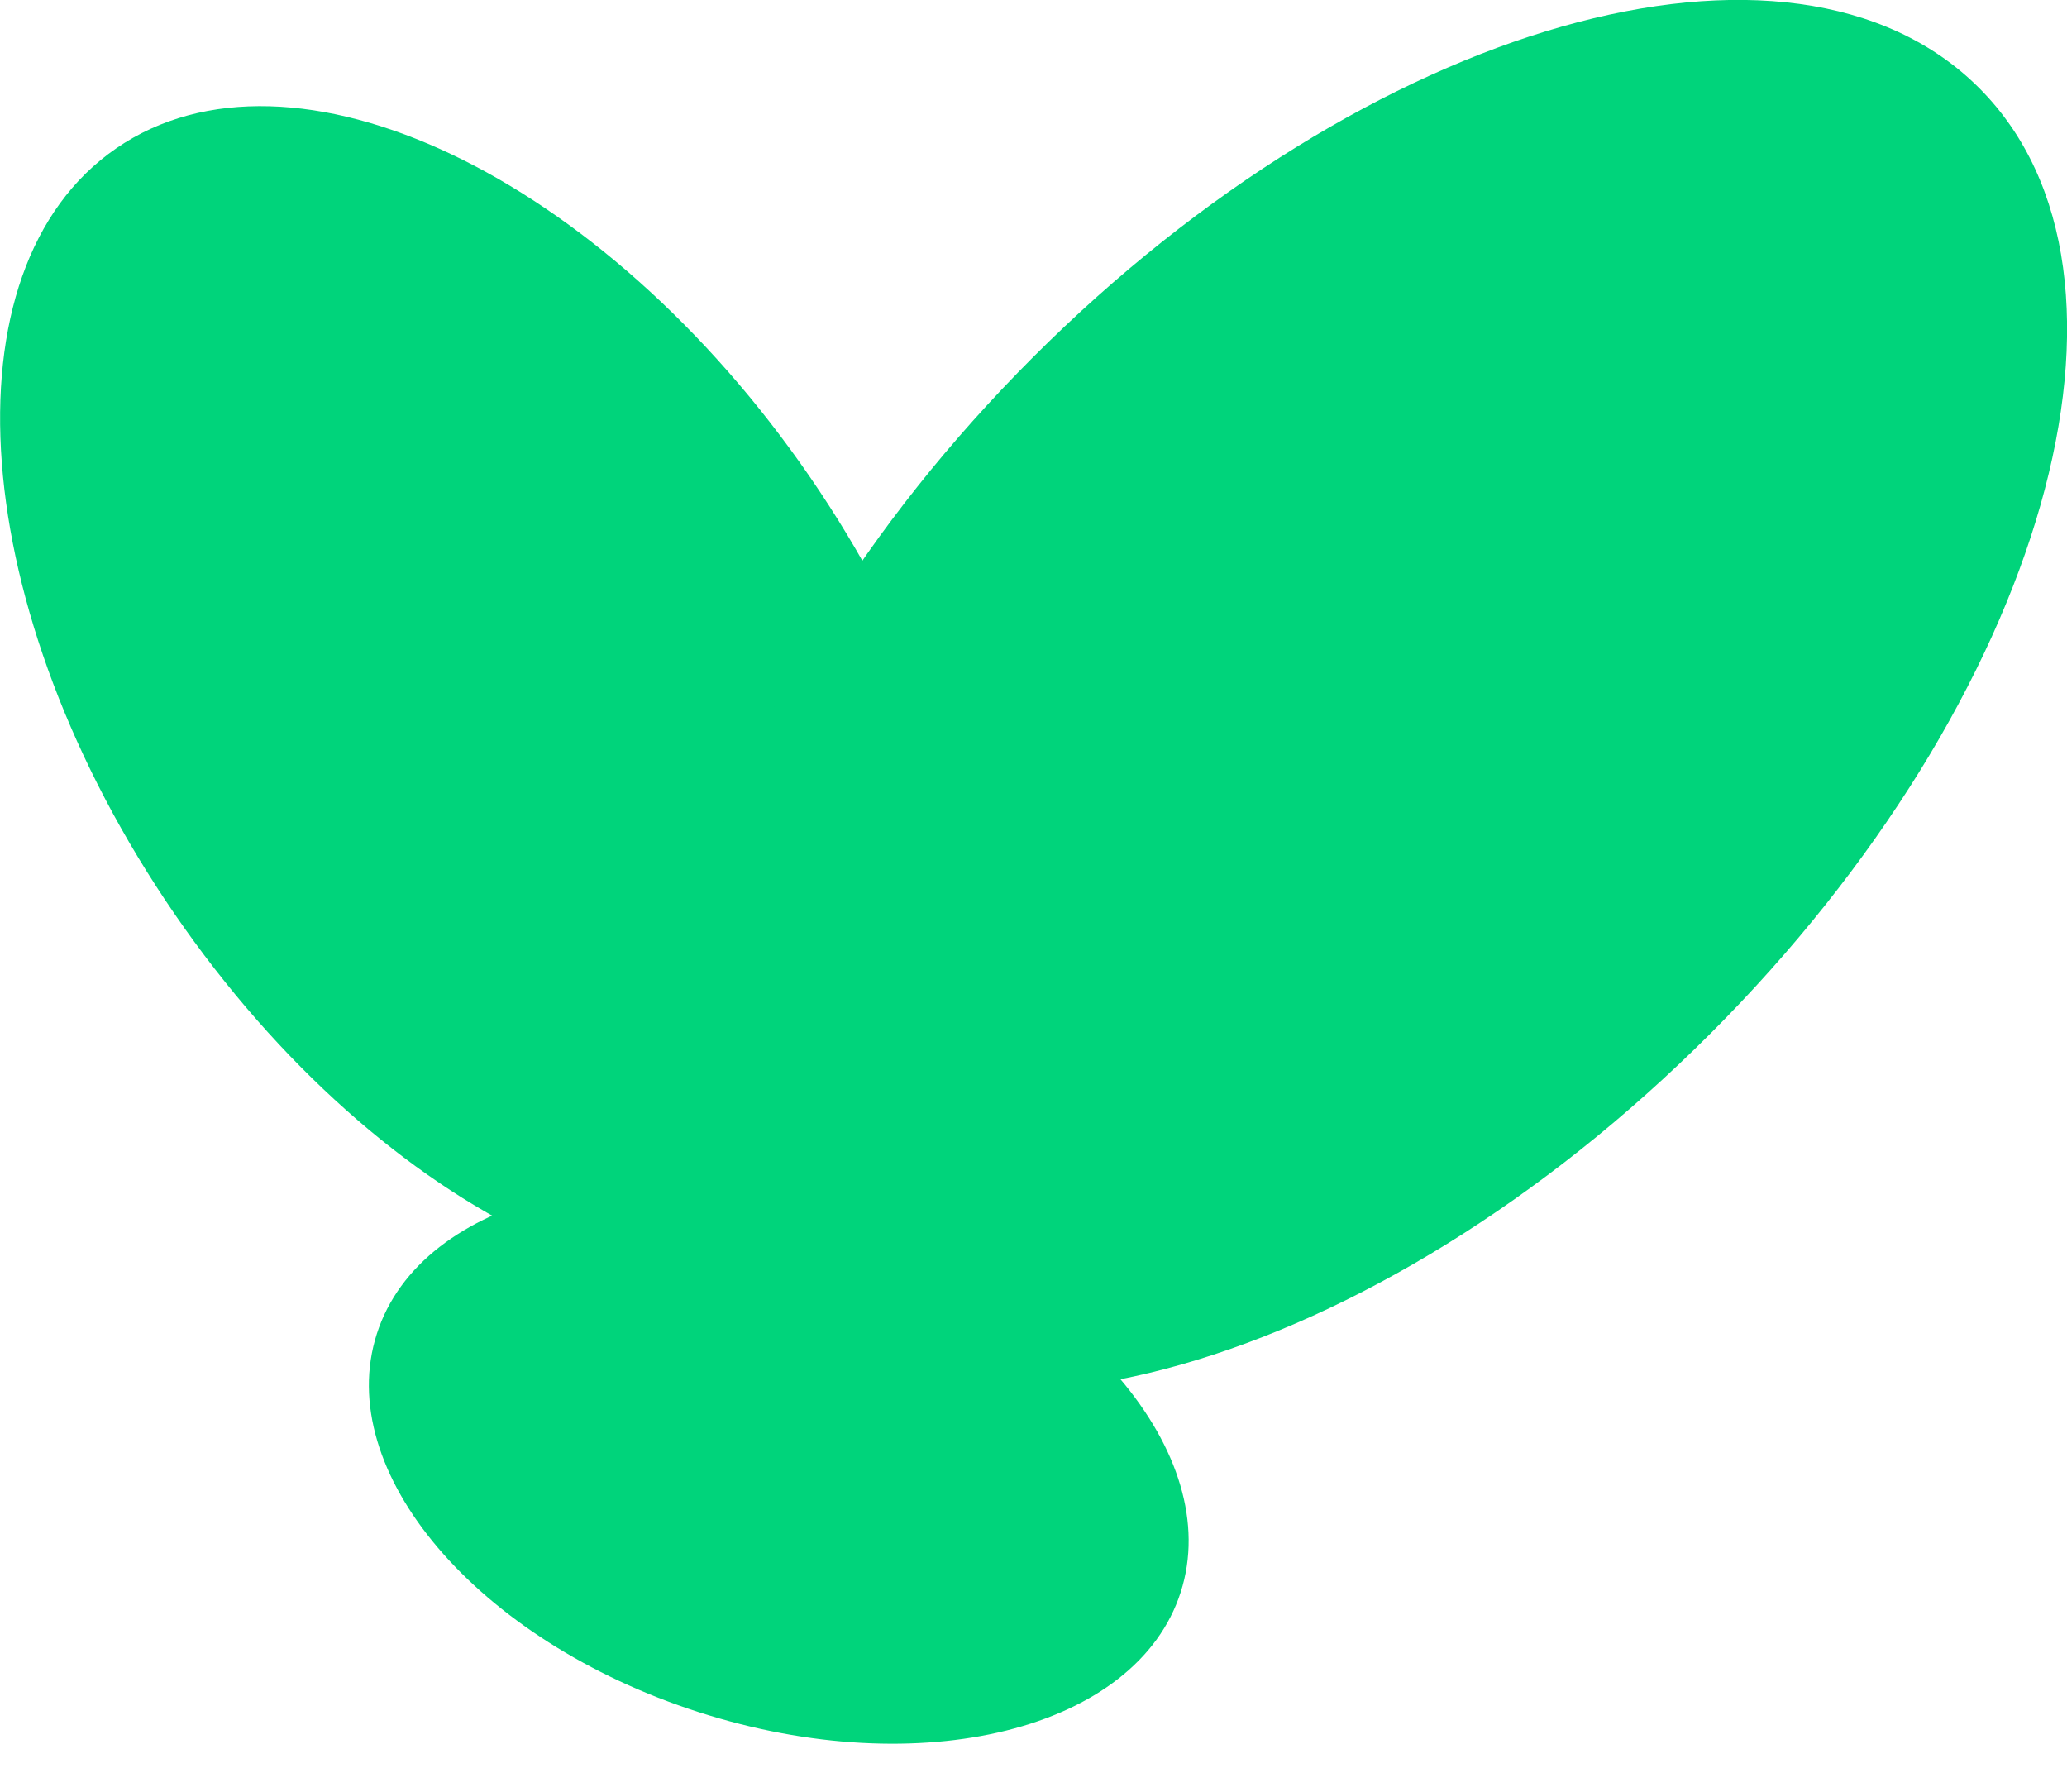
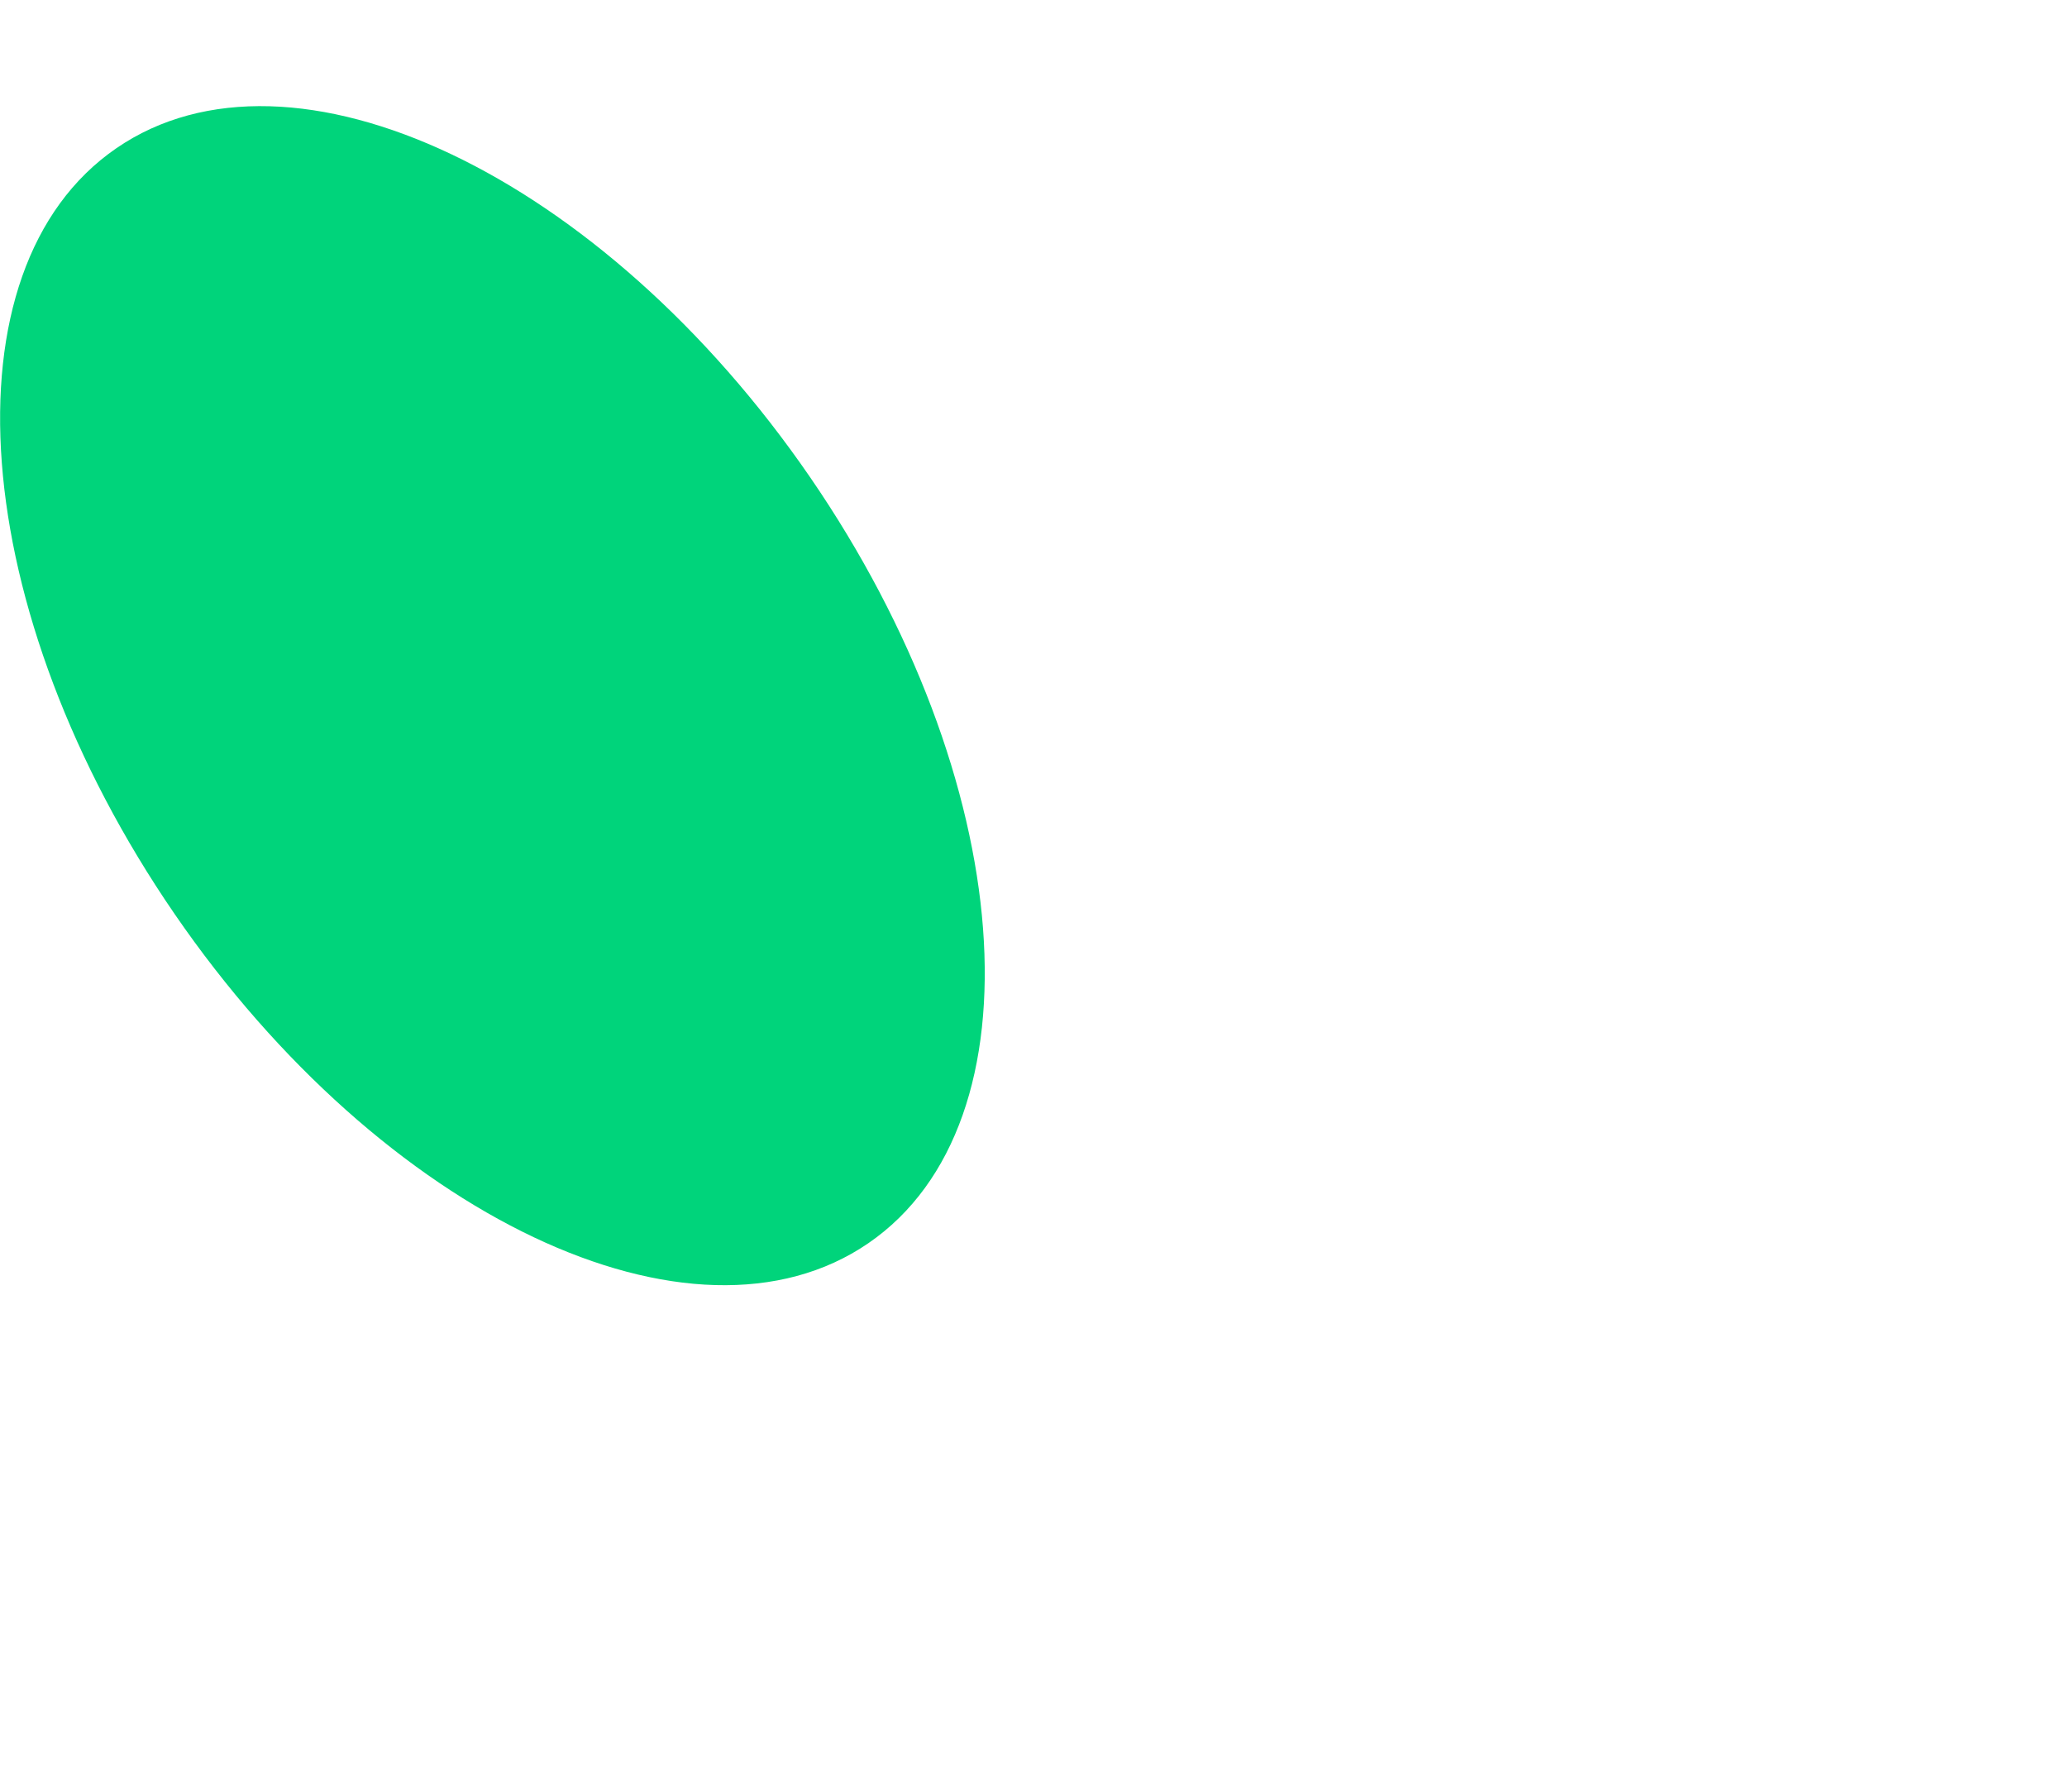
<svg xmlns="http://www.w3.org/2000/svg" width="30" height="26" viewBox="0 0 30 26" fill="none">
  <g clip-path="url(#clip0_353_745)">
-     <path d="M17.136 23.106C17.778 21.109 15.687 18.65 12.466 17.614C9.244 16.578 6.112 17.357 5.47 19.353C4.827 21.35 6.918 23.809 10.14 24.845C13.361 25.881 16.493 25.102 17.136 23.106Z" fill="#00D47B" />
    <path d="M12.605 18.039C15.152 16.289 14.773 11.314 11.759 6.927C8.744 2.539 4.236 0.401 1.689 2.151C-0.858 3.901 -0.479 8.876 2.535 13.264C5.549 17.651 10.058 19.789 12.605 18.039Z" fill="#00D47B" />
-     <path d="M24.818 15.005C29.688 10.136 31.436 3.989 28.724 1.276C26.011 -1.436 19.864 0.312 14.995 5.182C10.125 10.051 8.377 16.198 11.089 18.91C13.802 21.623 19.949 19.875 24.818 15.005Z" fill="#00D47B" />
  </g>
  <defs>
    <clipPath id="clip0_353_745">
      <rect width="30" height="25.303" fill="white" />
    </clipPath>
  </defs>
</svg>